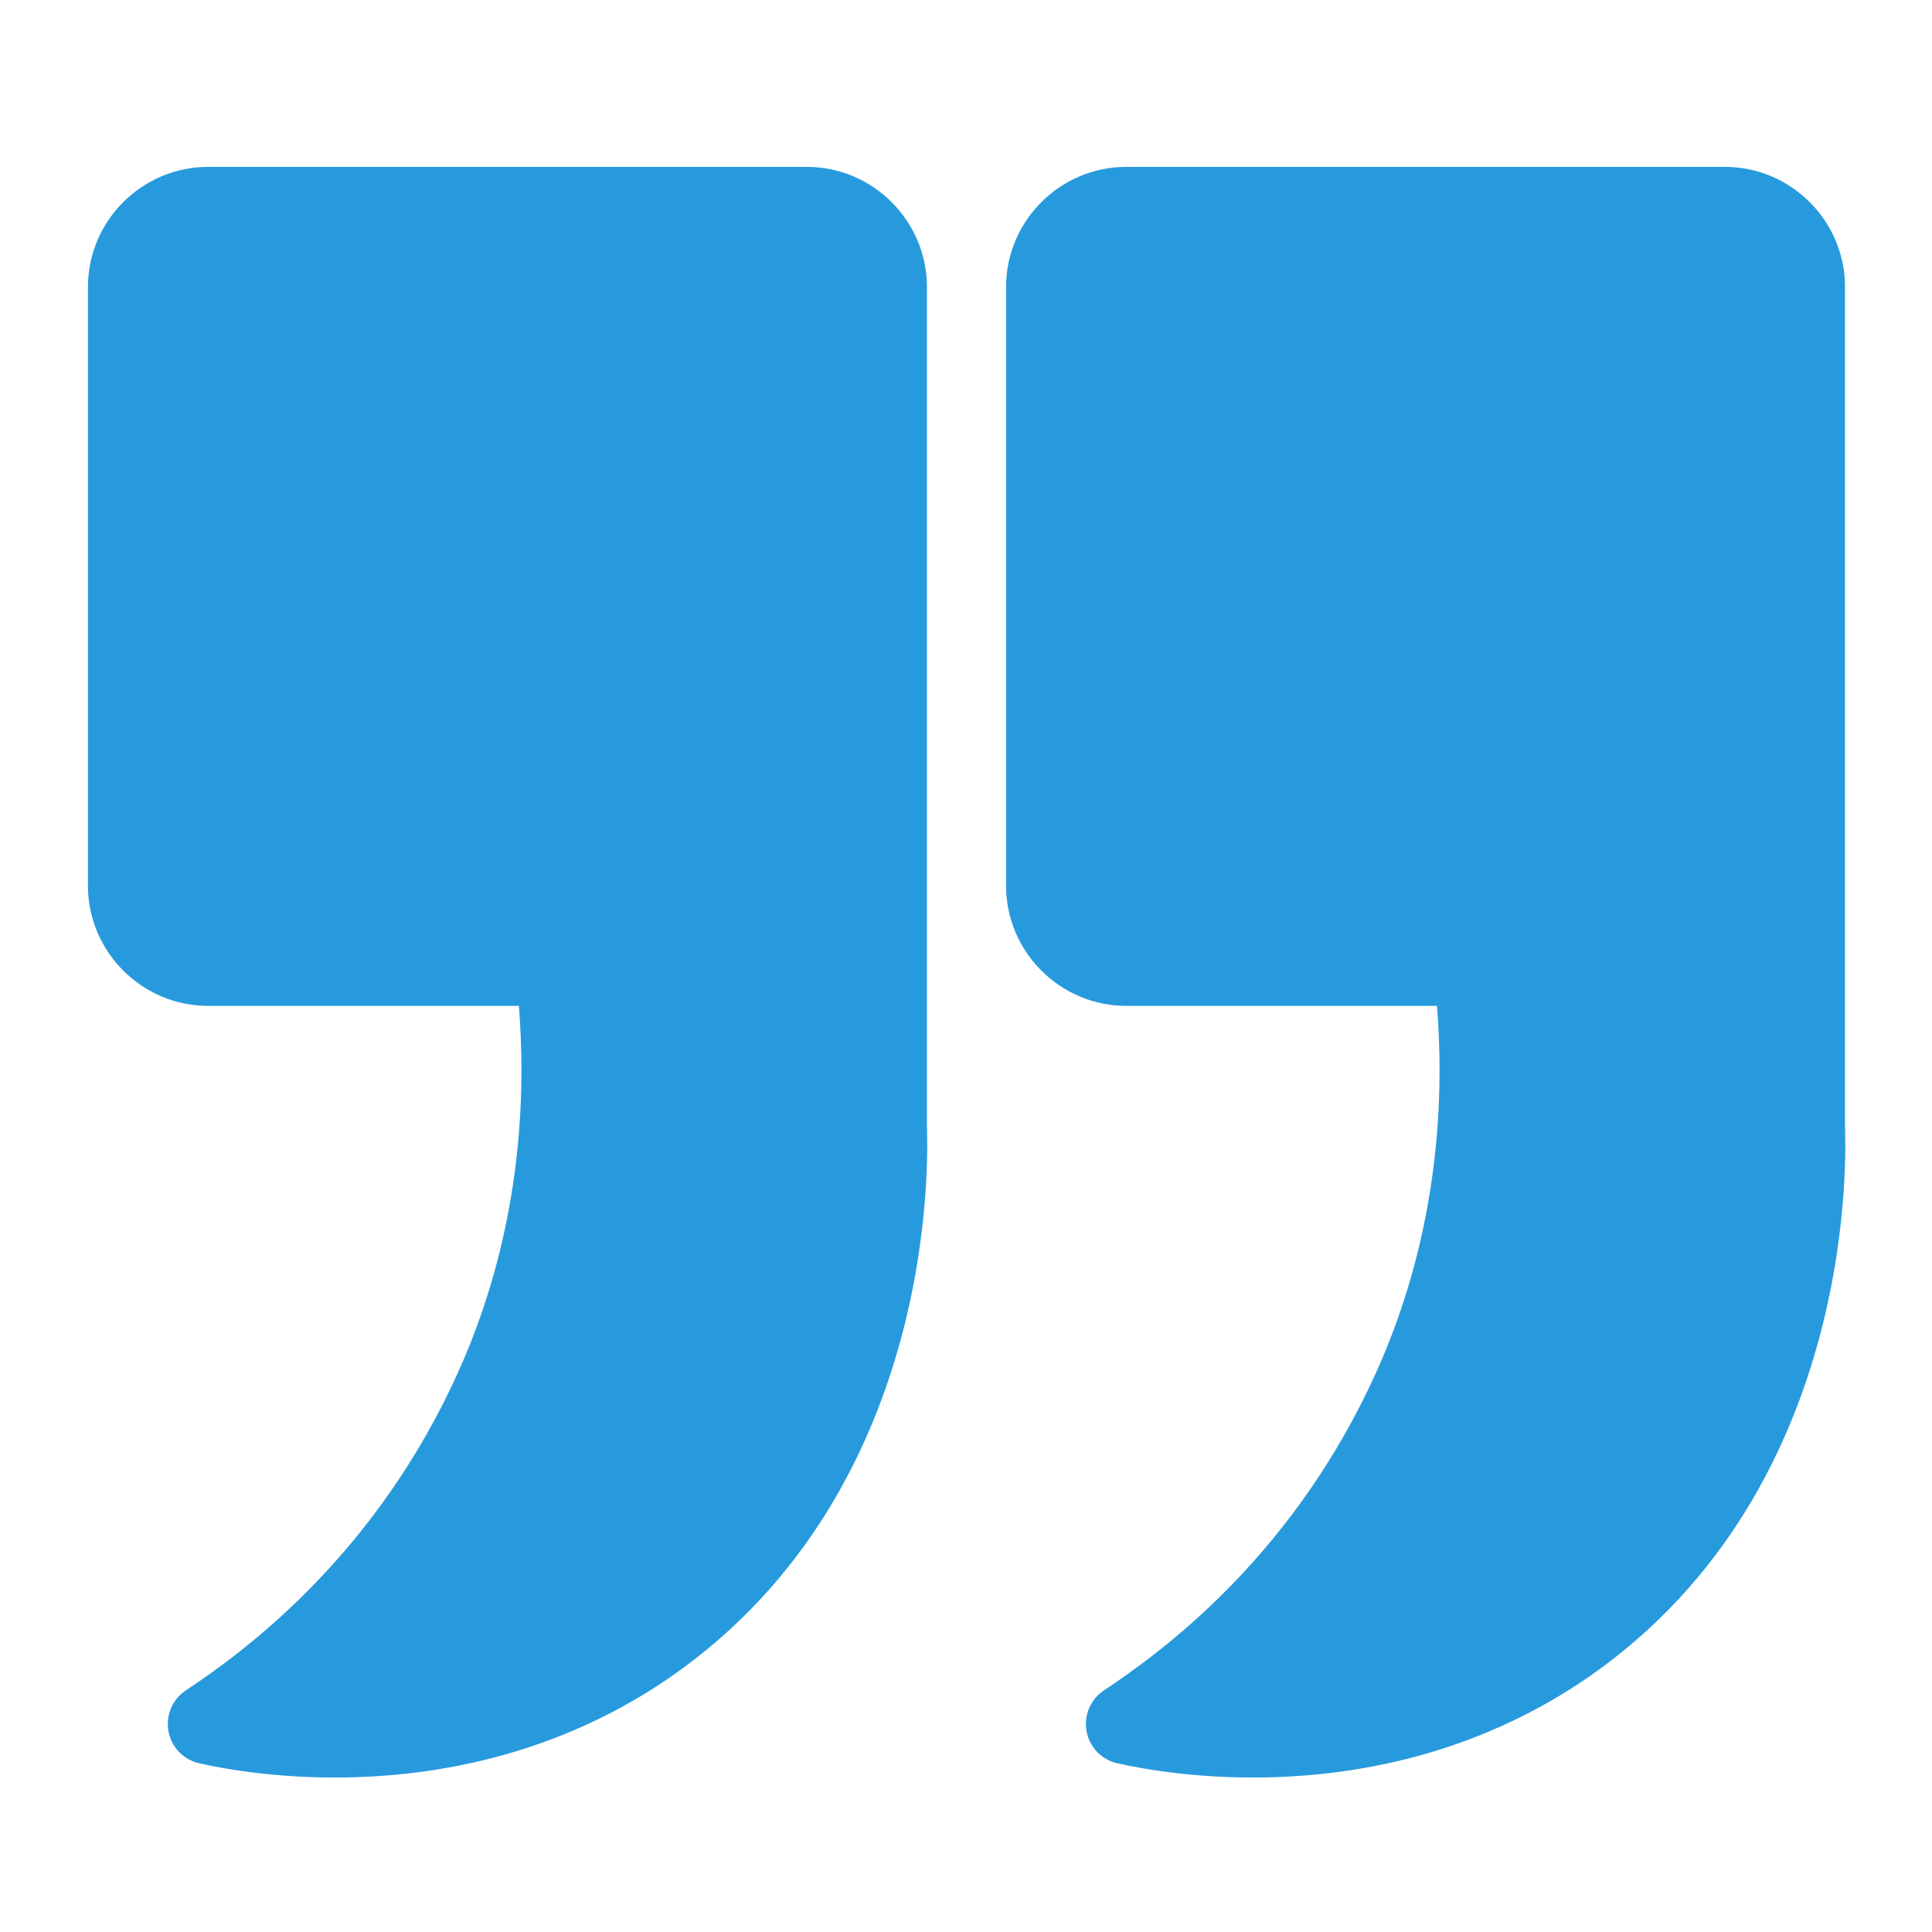
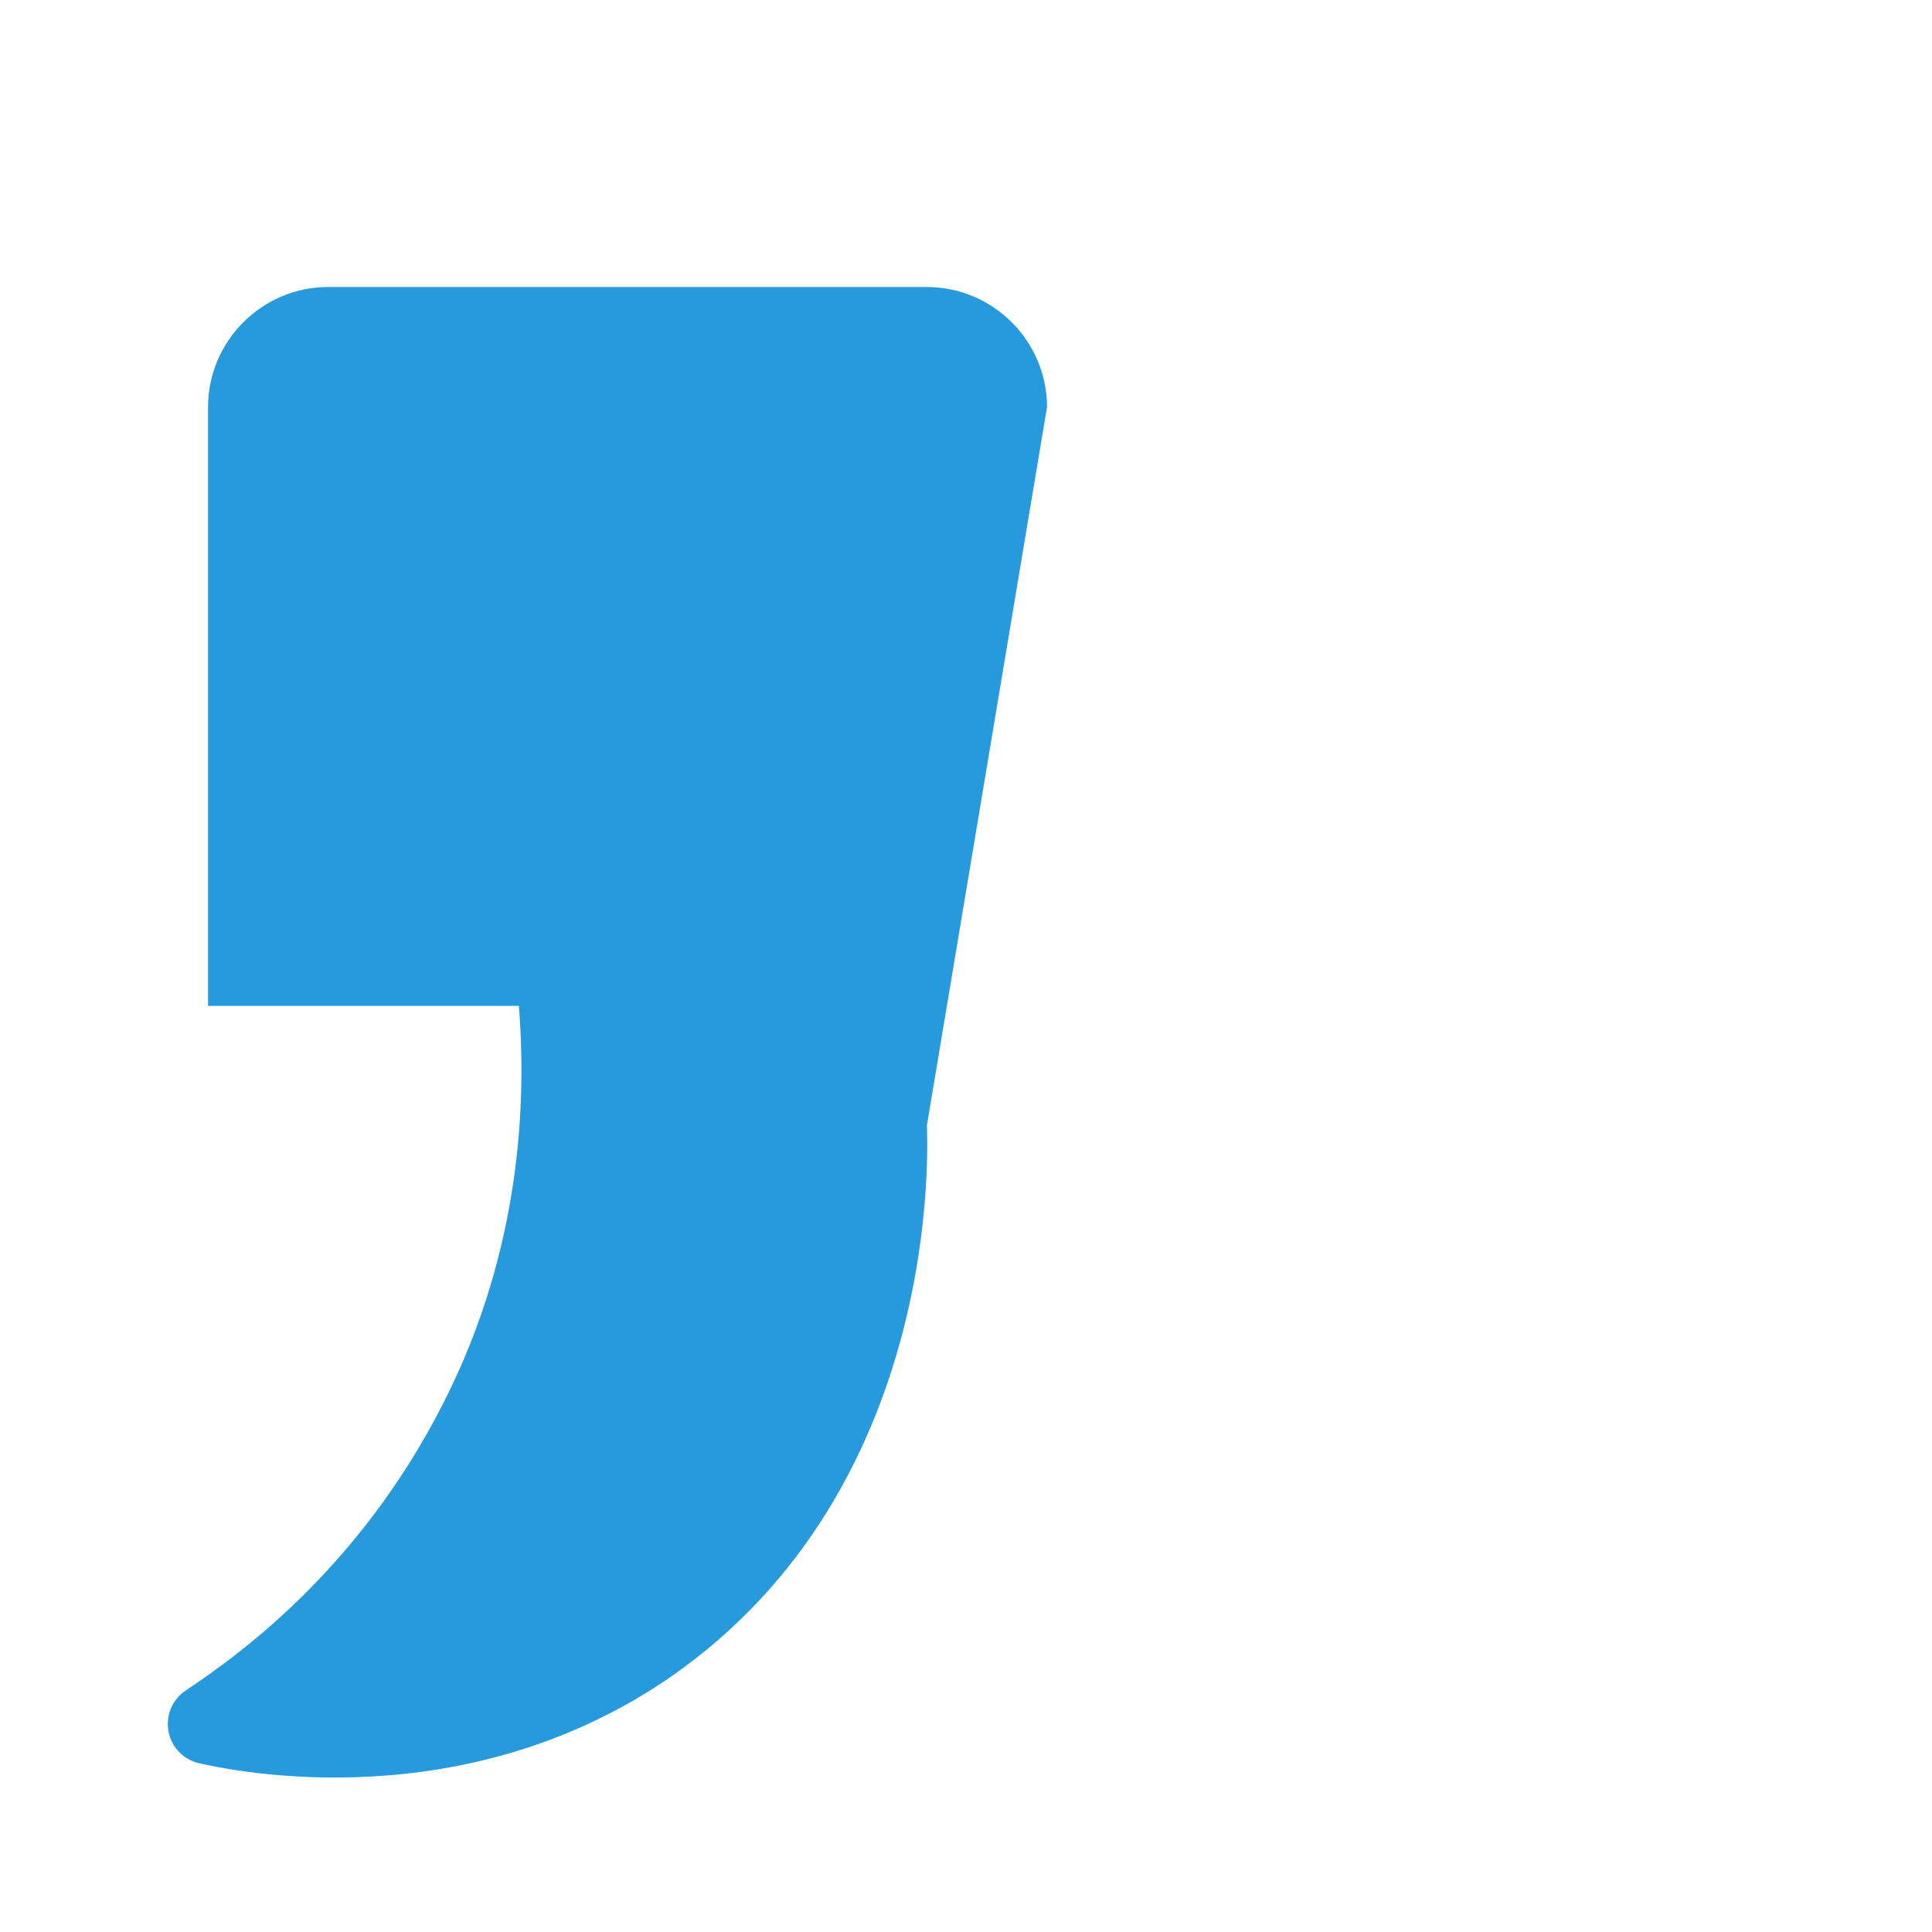
<svg xmlns="http://www.w3.org/2000/svg" clip-rule="evenodd" fill-rule="evenodd" height="300" stroke-linejoin="round" stroke-miterlimit="2" viewBox="0 0 48 48" width="300">
  <g transform="matrix(1,0,0,1,0,0)">
    <g transform="translate(0 -288)">
      <g transform="scale(1.5)">
        <g id="SOLID" transform="scale(.667)">
          <g>
-             <path d="m45.816 315.799c0 .317.485 8.956-6.378 13.708l-.003.002c-5.1 3.506-10.731 2.347-11.687 2.134-.391-.087-.692-.399-.766-.792-.074-.394.095-.794.428-1.016 1.412-.941 4.521-3.199 6.592-7.53 1.842-3.844 1.839-7.486 1.682-9.471h-7.719c-1.64 0-2.982-1.343-2.982-2.983v-14.869c0-1.64 1.342-2.982 2.982-2.982h14.869c1.64 0 2.982 1.342 2.982 2.982z" fill="#279addff" data-original-color="#000000ff" stroke="none" />
-           </g>
+             </g>
          <g>
-             <path d="m23.018 315.798c0 .317.485 8.957-6.379 13.709l-.002.002c-5.101 3.506-10.731 2.347-11.687 2.134-.391-.087-.693-.399-.766-.792-.074-.394.094-.794.428-1.016 1.412-.941 4.52-3.199 6.591-7.53 1.842-3.844 1.84-7.486 1.682-9.471h-7.719c-1.64 0-2.982-1.343-2.982-2.983v-14.869c0-1.64 1.342-2.982 2.982-2.982h14.869c1.64 0 2.983 1.342 2.983 2.982z" fill="#279addff" data-original-color="#000000ff" stroke="none" />
+             <path d="m23.018 315.798c0 .317.485 8.957-6.379 13.709l-.002.002c-5.101 3.506-10.731 2.347-11.687 2.134-.391-.087-.693-.399-.766-.792-.074-.394.094-.794.428-1.016 1.412-.941 4.52-3.199 6.591-7.53 1.842-3.844 1.84-7.486 1.682-9.471h-7.719v-14.869c0-1.64 1.342-2.982 2.982-2.982h14.869c1.64 0 2.983 1.342 2.983 2.982z" fill="#279addff" data-original-color="#000000ff" stroke="none" />
          </g>
        </g>
      </g>
    </g>
  </g>
</svg>